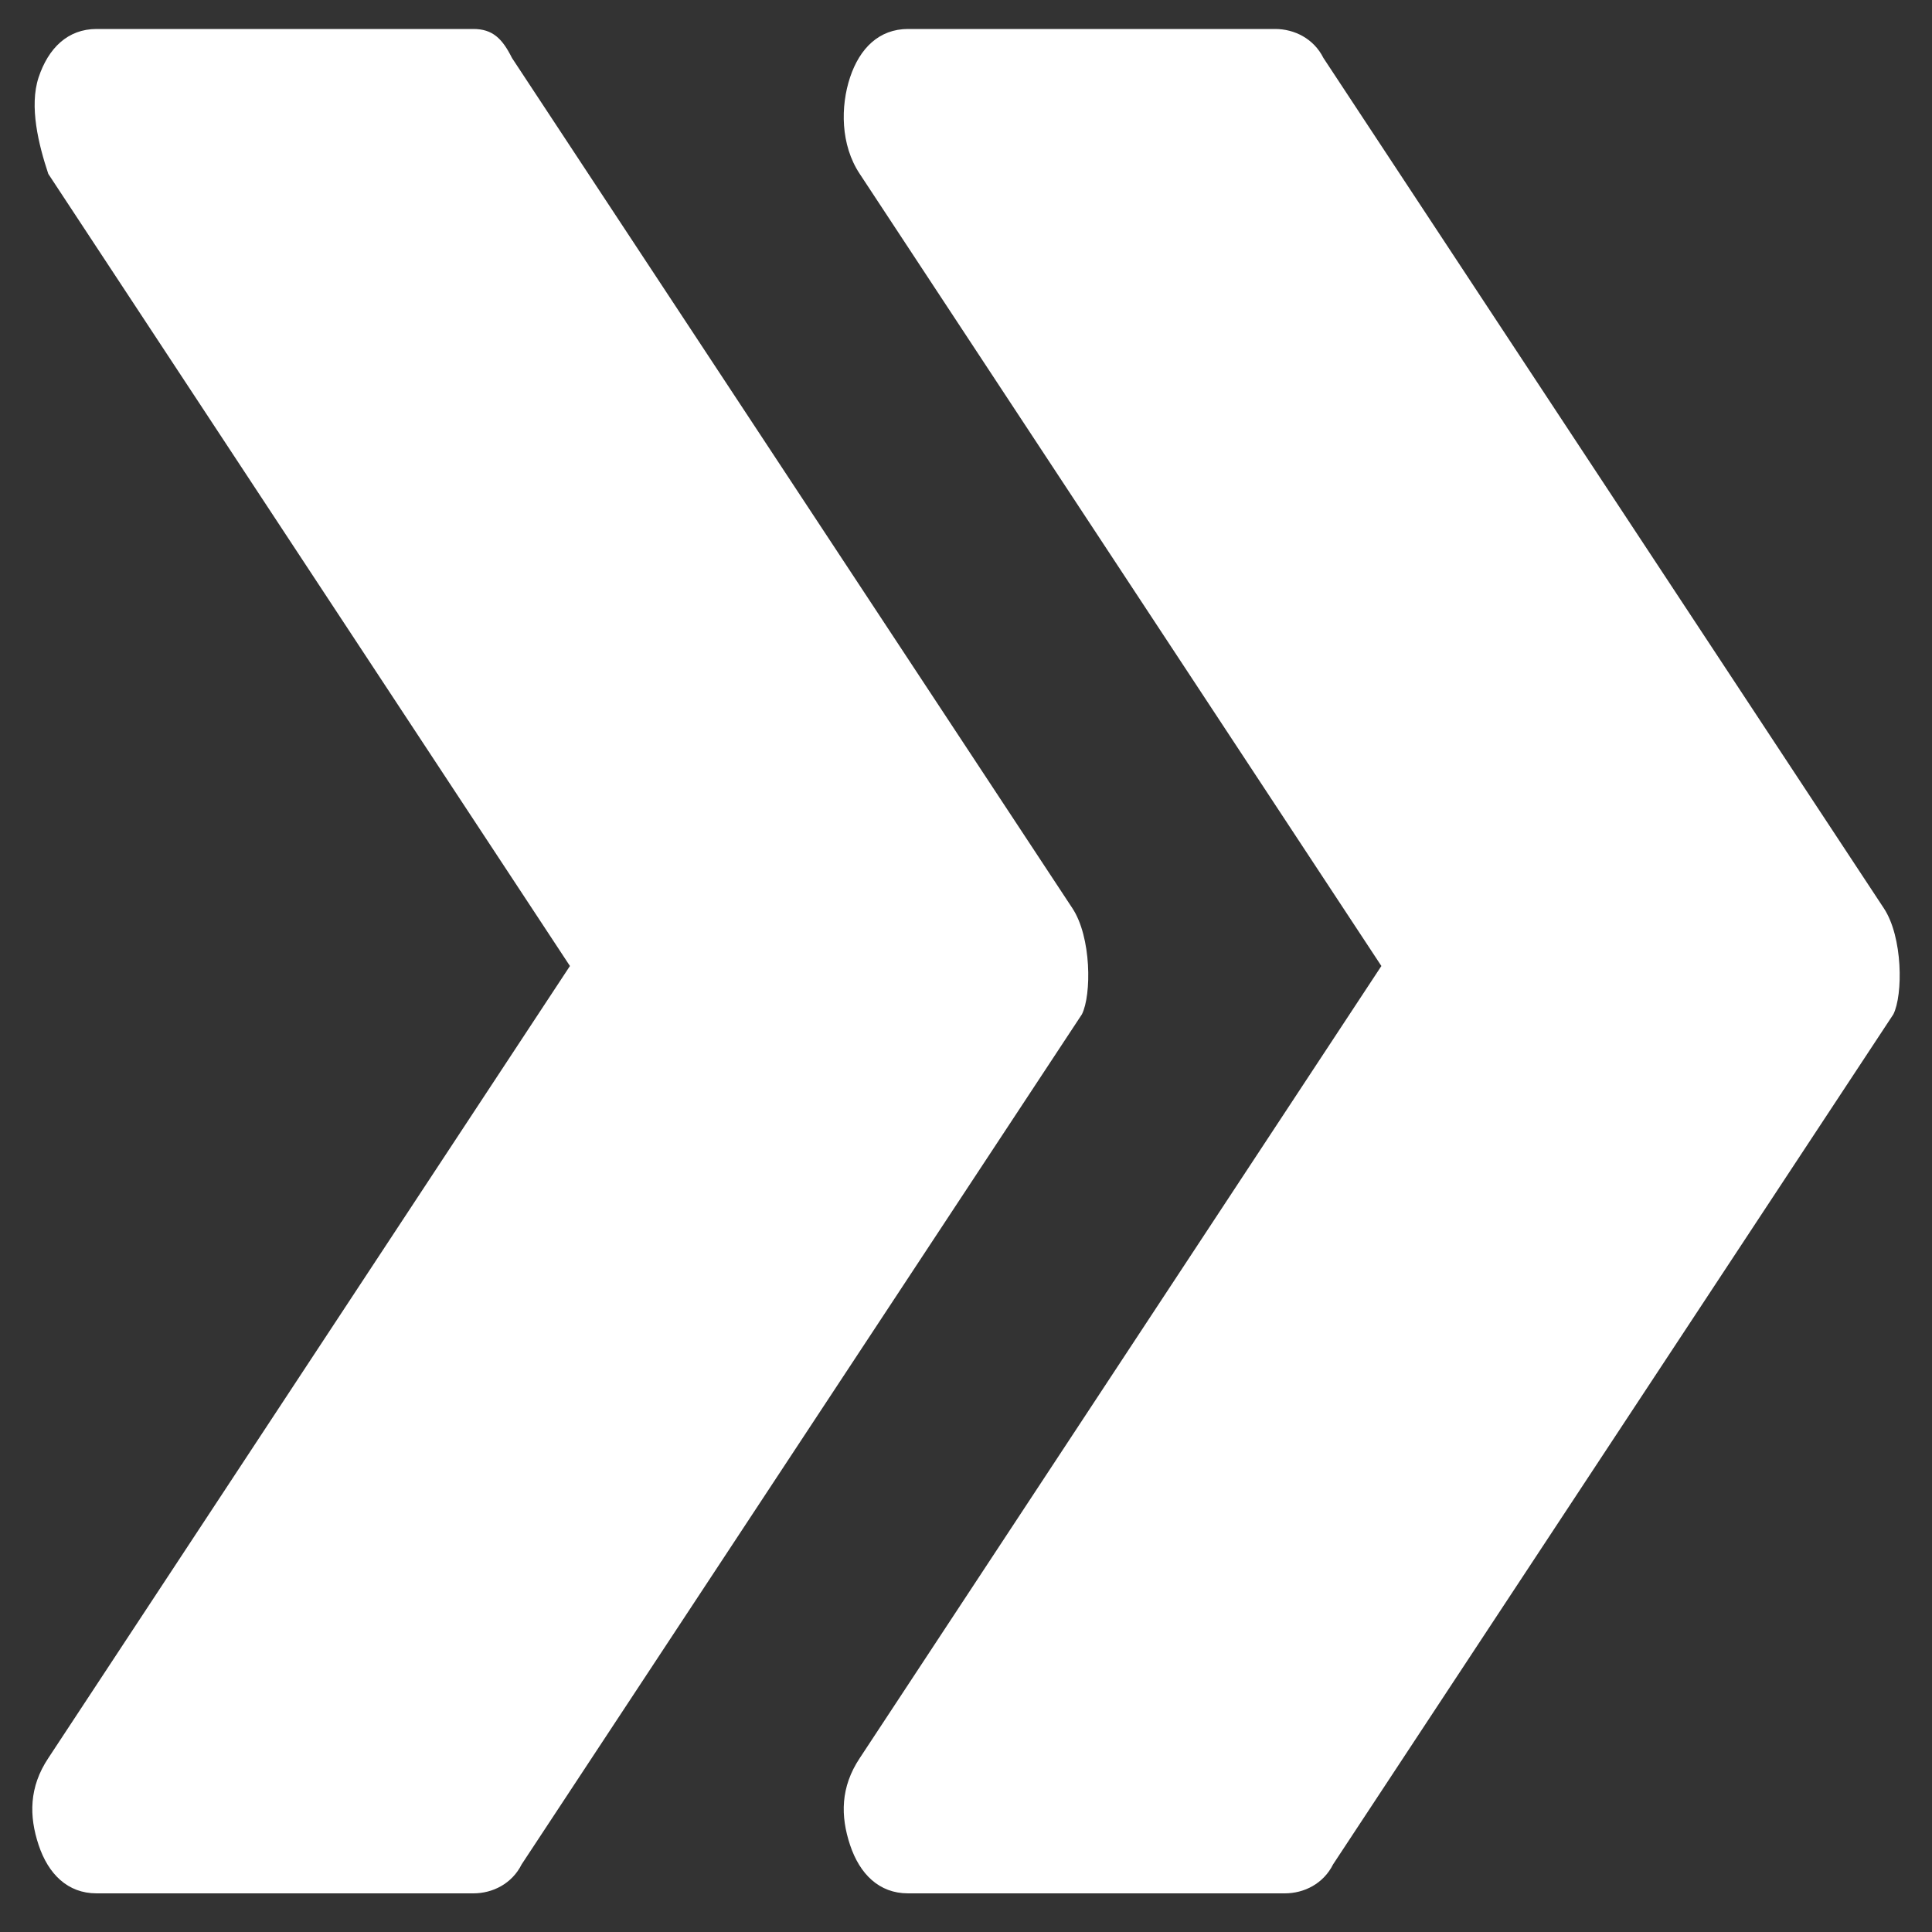
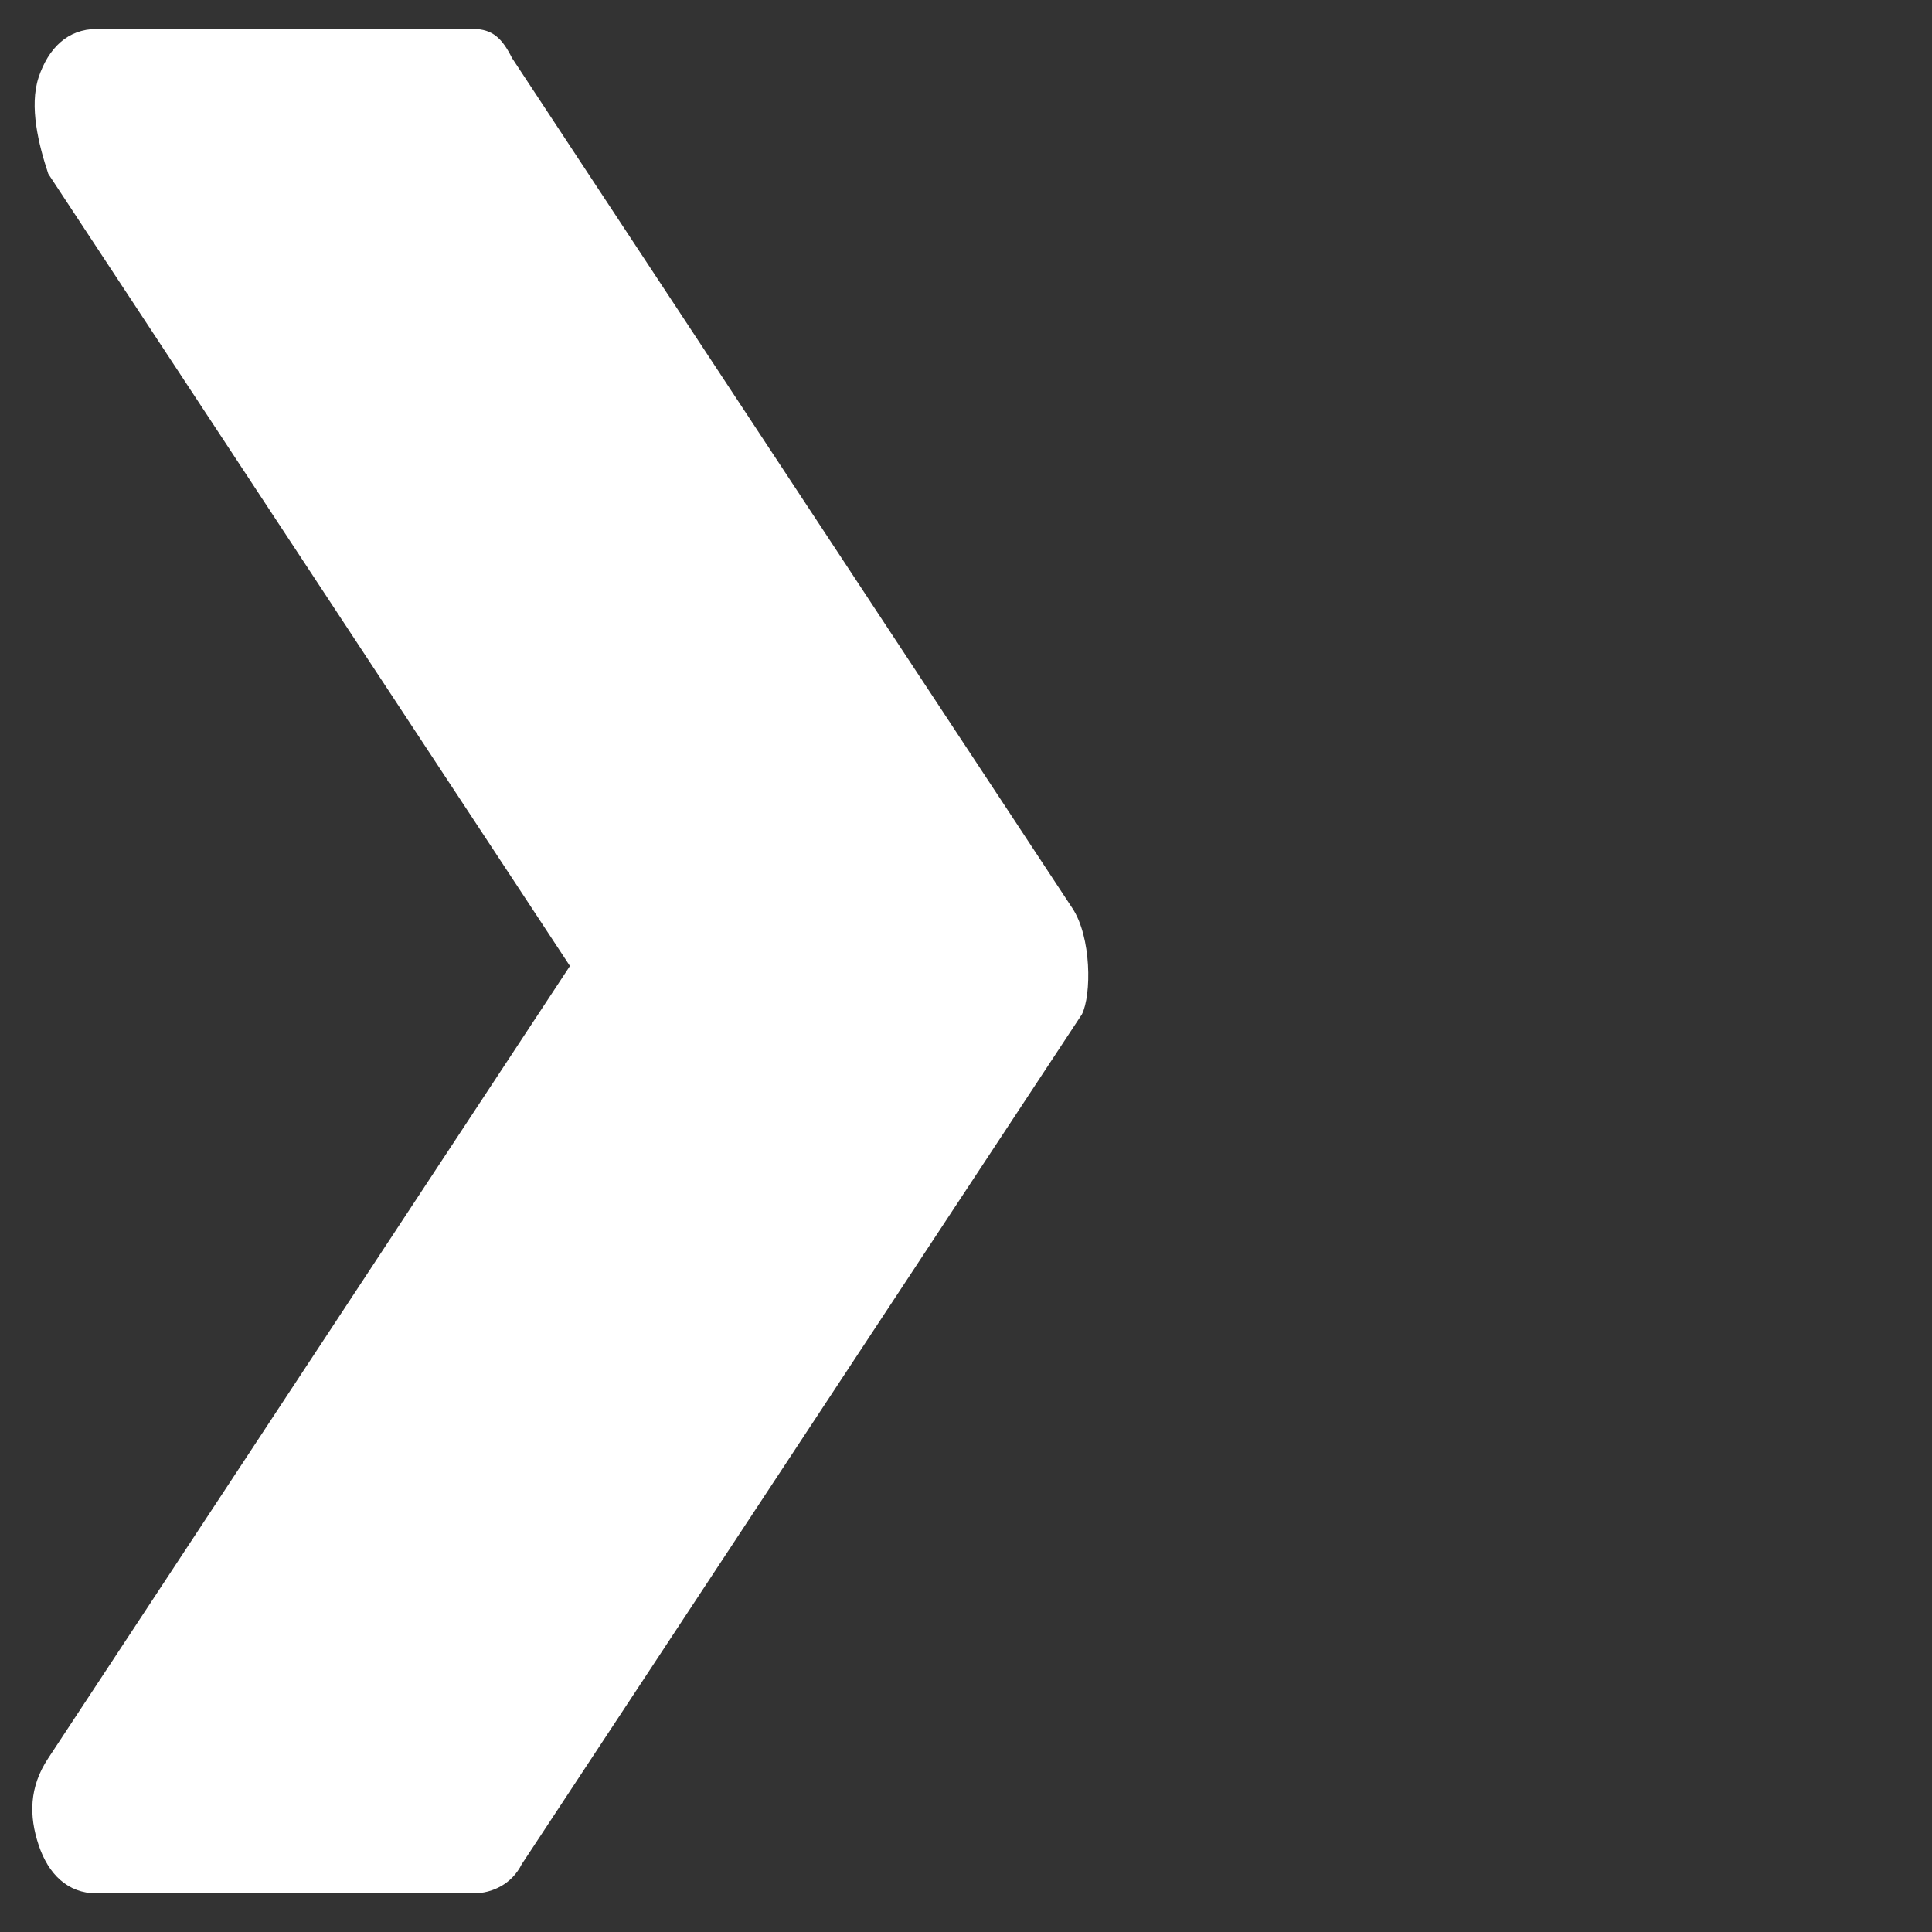
<svg xmlns="http://www.w3.org/2000/svg" version="1.1" id="Layer_1" x="0px" y="0px" viewBox="0 0 20 20" style="enable-background:new 0 0 20 20;" xml:space="preserve">
  <rect x="0" y="0" width="20" height="20" fill="#333333" stroke="none" />
  <style type="text/css">
	.st0{fill:#FFFFFF;}
</style>
  <g>
    <g>
-       <path class="st0" d="M19.5,9.4l-5.8-8.8c-0.1-0.2-0.3-0.3-0.5-0.3H9.4c-0.3,0-0.5,0.2-0.6,0.5C8.7,1.1,8.7,1.5,8.9,1.8l5.4,8.2    l-5.4,8.2c-0.2,0.3-0.2,0.6-0.1,0.9s0.3,0.5,0.6,0.5h3.9c0.2,0,0.4-0.1,0.5-0.3l5.8-8.8C19.7,10.3,19.7,9.7,19.5,9.4z" />
-     </g>
+       </g>
  </g>
  <g>
    <g>
      <path class="st0" d="M11.1,9.4L5.3,0.6C5.2,0.4,5.1,0.3,4.9,0.3H1c-0.3,0-0.5,0.2-0.6,0.5C0.3,1.1,0.4,1.5,0.5,1.8L5.9,10    l-5.4,8.2c-0.2,0.3-0.2,0.6-0.1,0.9s0.3,0.5,0.6,0.5h3.9c0.2,0,0.4-0.1,0.5-0.3l5.8-8.8C11.3,10.3,11.3,9.7,11.1,9.4z" />
    </g>
  </g>
</svg>